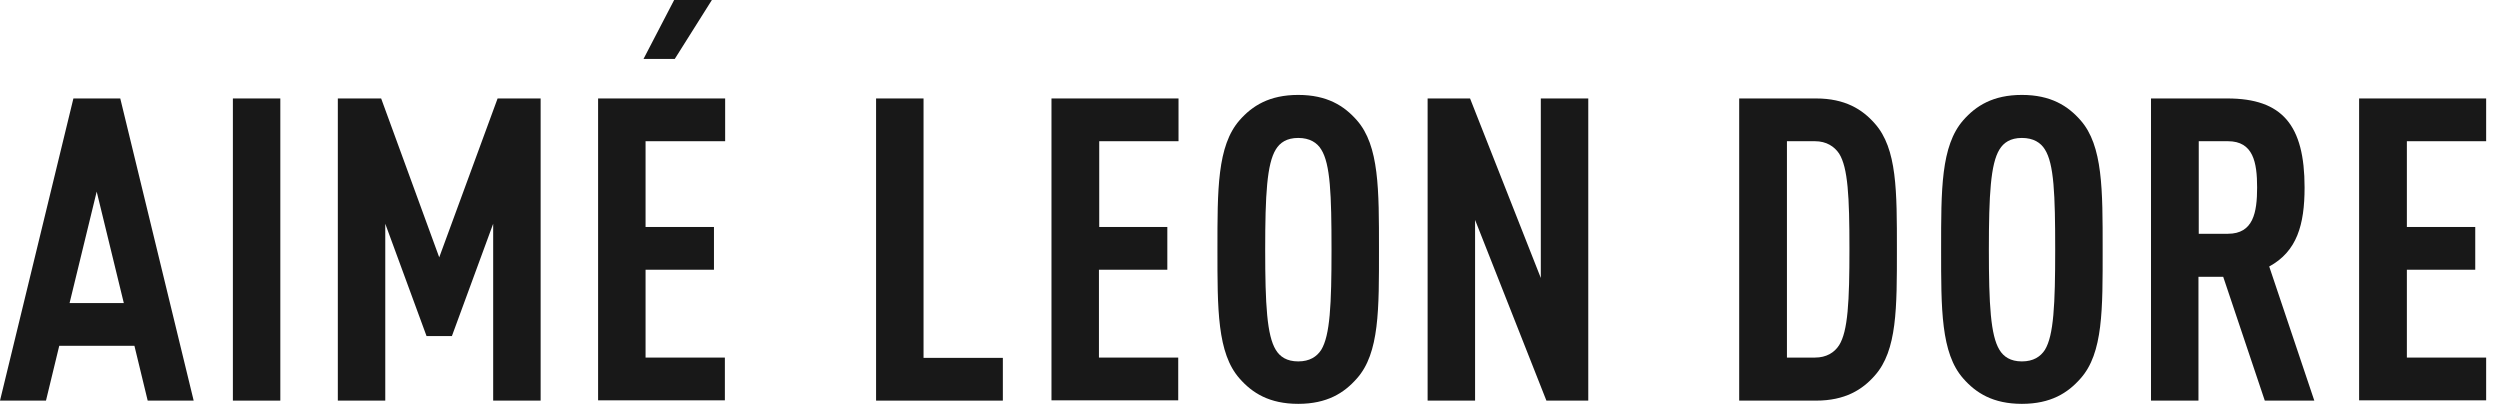
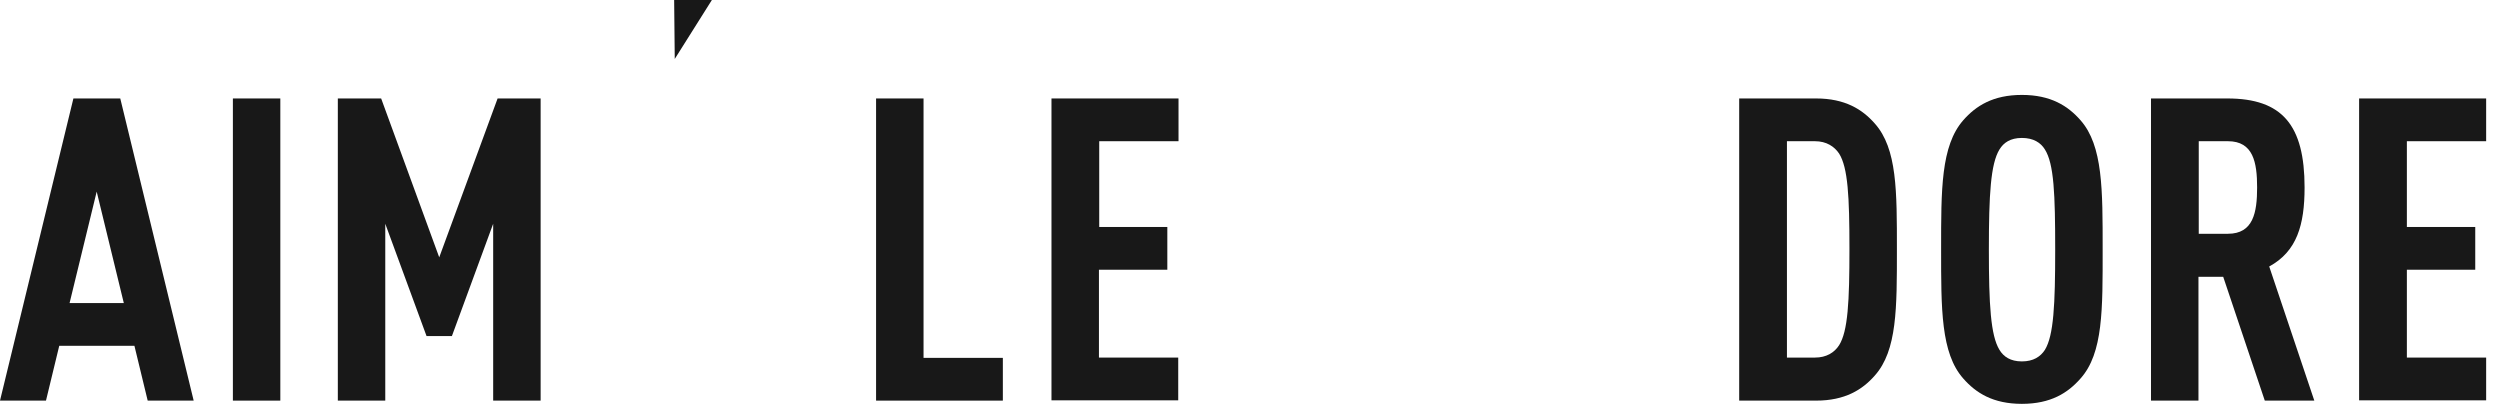
<svg xmlns="http://www.w3.org/2000/svg" width="130" height="21" viewBox="0 0 130 21" fill="none">
  <path d="M17.567 5.12H19.82L22.84 13.382L25.875 5.12H28.113V20.832H25.645V11.635L23.499 17.475H22.18L20.034 11.635V20.832H17.567V5.12Z" fill="#181818" />
  <path d="M12.11 20.832V5.12H14.577V20.832H12.11Z" fill="#181818" />
-   <path d="M31.101 20.832V5.12H37.708V7.343H33.569V11.803H37.126V14.026H33.569V18.594H37.693V20.817H31.101V20.832Z" fill="#181818" />
  <path d="M45.556 20.832V5.12H48.024V18.609H52.148V20.832H45.556Z" fill="#181818" />
  <path d="M54.677 20.832V5.12H61.283V7.343H57.16V11.803H60.701V14.026H57.145V18.594H61.268V20.817H54.677V20.832Z" fill="#181818" />
-   <path d="M70.557 19.681C69.898 20.433 69.009 21 67.507 21C66.004 21 65.115 20.433 64.456 19.681C63.291 18.363 63.307 16.064 63.307 12.968C63.307 9.871 63.291 7.587 64.456 6.254C65.115 5.503 66.004 4.936 67.507 4.936C69.009 4.936 69.898 5.503 70.557 6.254C71.722 7.572 71.707 9.871 71.707 12.968C71.707 16.064 71.737 18.363 70.557 19.681ZM68.702 7.771C68.488 7.419 68.105 7.173 67.507 7.173C66.909 7.173 66.556 7.419 66.342 7.771C65.882 8.522 65.79 10.117 65.79 12.983C65.79 15.849 65.882 17.444 66.342 18.195C66.556 18.547 66.909 18.793 67.507 18.793C68.105 18.793 68.472 18.547 68.702 18.195C69.162 17.444 69.239 15.849 69.239 12.983C69.239 10.101 69.177 8.522 68.702 7.771Z" fill="#181818" />
-   <path d="M80.413 20.832L76.704 11.435V20.832H74.236V5.12H76.443L80.122 14.455V5.12H82.59V20.832H80.413Z" fill="#181818" />
  <path d="M97.489 19.529C96.845 20.265 95.941 20.832 94.439 20.832H90.438V5.12H94.439C95.941 5.12 96.845 5.687 97.489 6.423C98.654 7.726 98.639 9.949 98.639 12.984C98.639 16.003 98.654 18.226 97.489 19.529ZM95.635 7.987C95.389 7.619 94.975 7.343 94.377 7.343H92.921V18.594H94.377C94.975 18.594 95.389 18.333 95.635 17.95C96.094 17.214 96.171 15.681 96.171 12.938C96.171 10.225 96.094 8.722 95.635 7.987Z" fill="#181818" />
  <path d="M108.188 19.681C107.529 20.433 106.64 21 105.138 21C103.636 21 102.747 20.433 102.088 19.681C100.923 18.363 100.938 16.064 100.938 12.968C100.938 9.871 100.923 7.587 102.088 6.254C102.747 5.503 103.636 4.936 105.138 4.936C106.64 4.936 107.529 5.503 108.188 6.254C109.353 7.572 109.338 9.871 109.338 12.968C109.338 16.064 109.369 18.363 108.188 19.681ZM106.334 7.771C106.119 7.419 105.736 7.173 105.138 7.173C104.54 7.173 104.188 7.419 103.973 7.771C103.513 8.522 103.421 10.117 103.421 12.983C103.421 15.849 103.513 17.444 103.973 18.195C104.188 18.547 104.54 18.793 105.138 18.793C105.736 18.793 106.104 18.547 106.334 18.195C106.793 17.444 106.87 15.849 106.87 12.983C106.87 10.101 106.809 8.522 106.334 7.771Z" fill="#181818" />
  <path d="M117.769 20.832L115.607 14.394H114.32V20.832H111.852V5.12H115.822C118.688 5.12 119.838 6.515 119.838 9.749C119.838 11.696 119.439 13.076 117.999 13.857L120.344 20.832H117.769ZM115.853 7.343H114.335V12.156H115.853C117.171 12.156 117.37 11.052 117.37 9.749C117.37 8.446 117.171 7.343 115.853 7.343Z" fill="#181818" />
  <path d="M122.674 20.832V5.12H129.28V7.343H125.157V11.803H128.713V14.026H125.157V18.594H129.28V20.817H122.674V20.832Z" fill="#181818" />
-   <path d="M35.087 3.066H33.462L35.056 0H37.018L35.087 3.066Z" fill="#181818" />
+   <path d="M35.087 3.066L35.056 0H37.018L35.087 3.066Z" fill="#181818" />
  <path d="M6.254 5.12L10.071 20.832H7.68L6.99 17.981H3.081L2.391 20.832H0L3.817 5.12H6.254ZM6.438 15.758L5.028 9.964L3.618 15.758H6.438Z" fill="#181818" />
</svg>